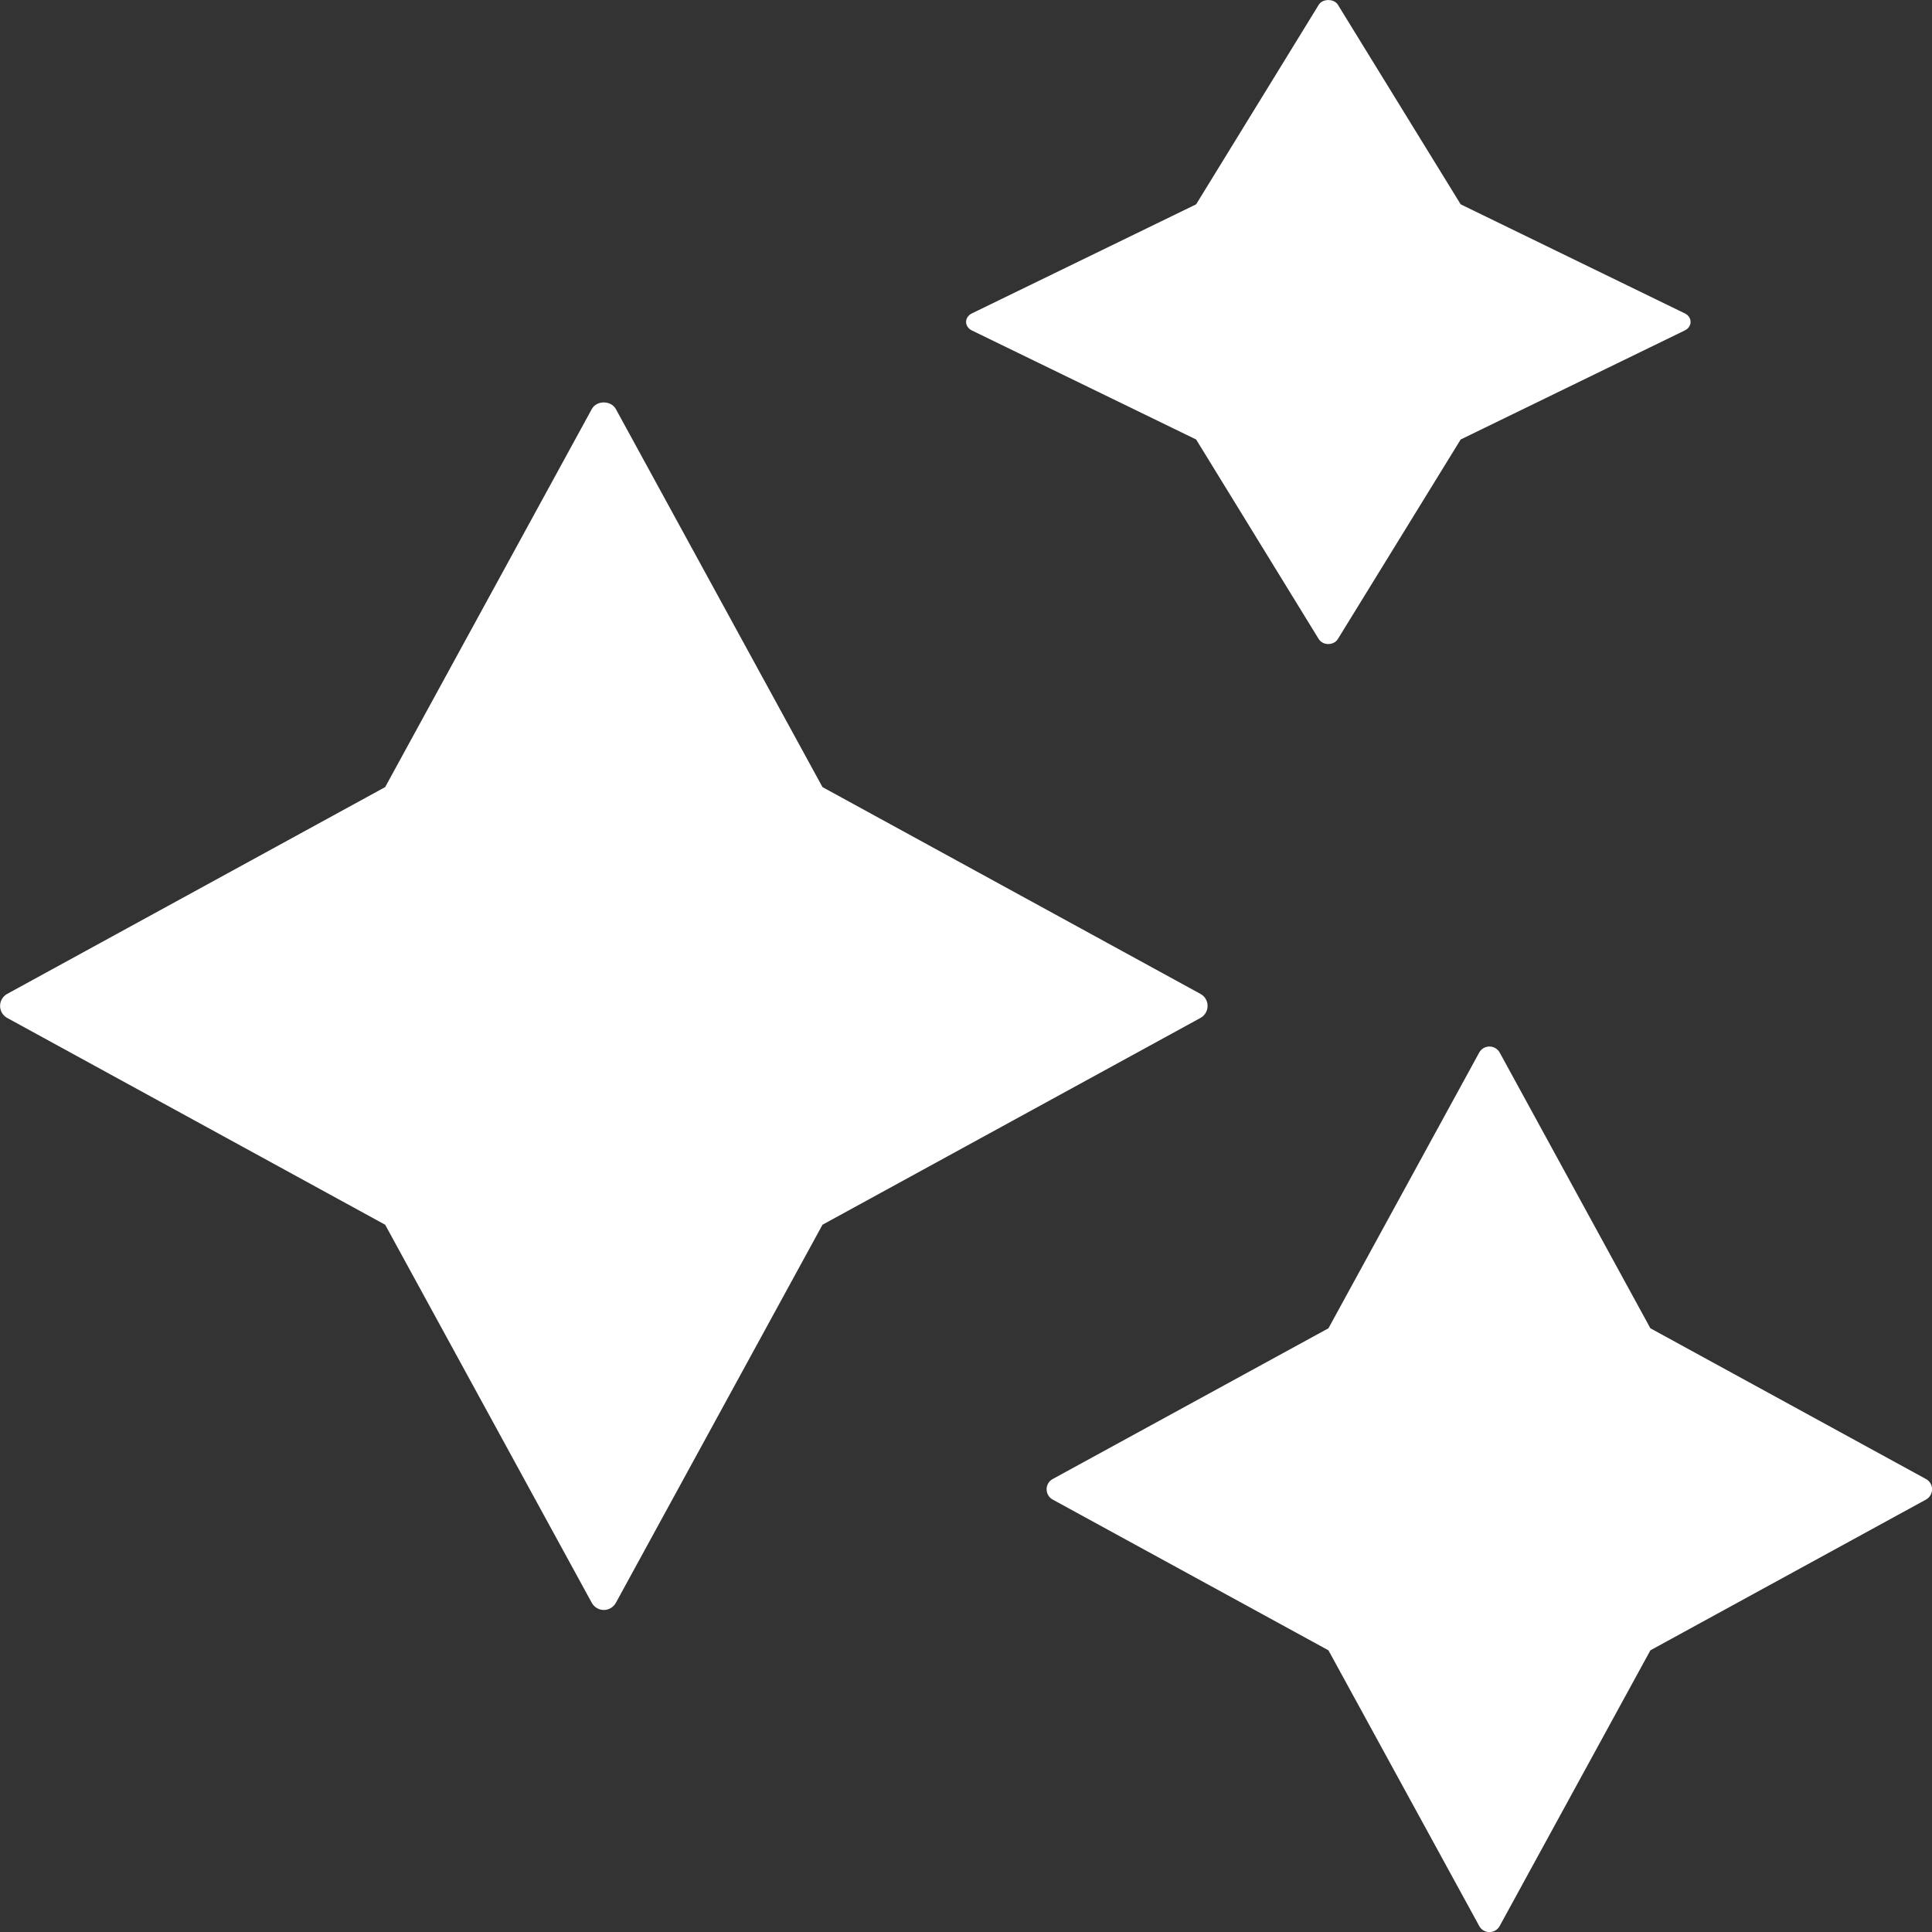
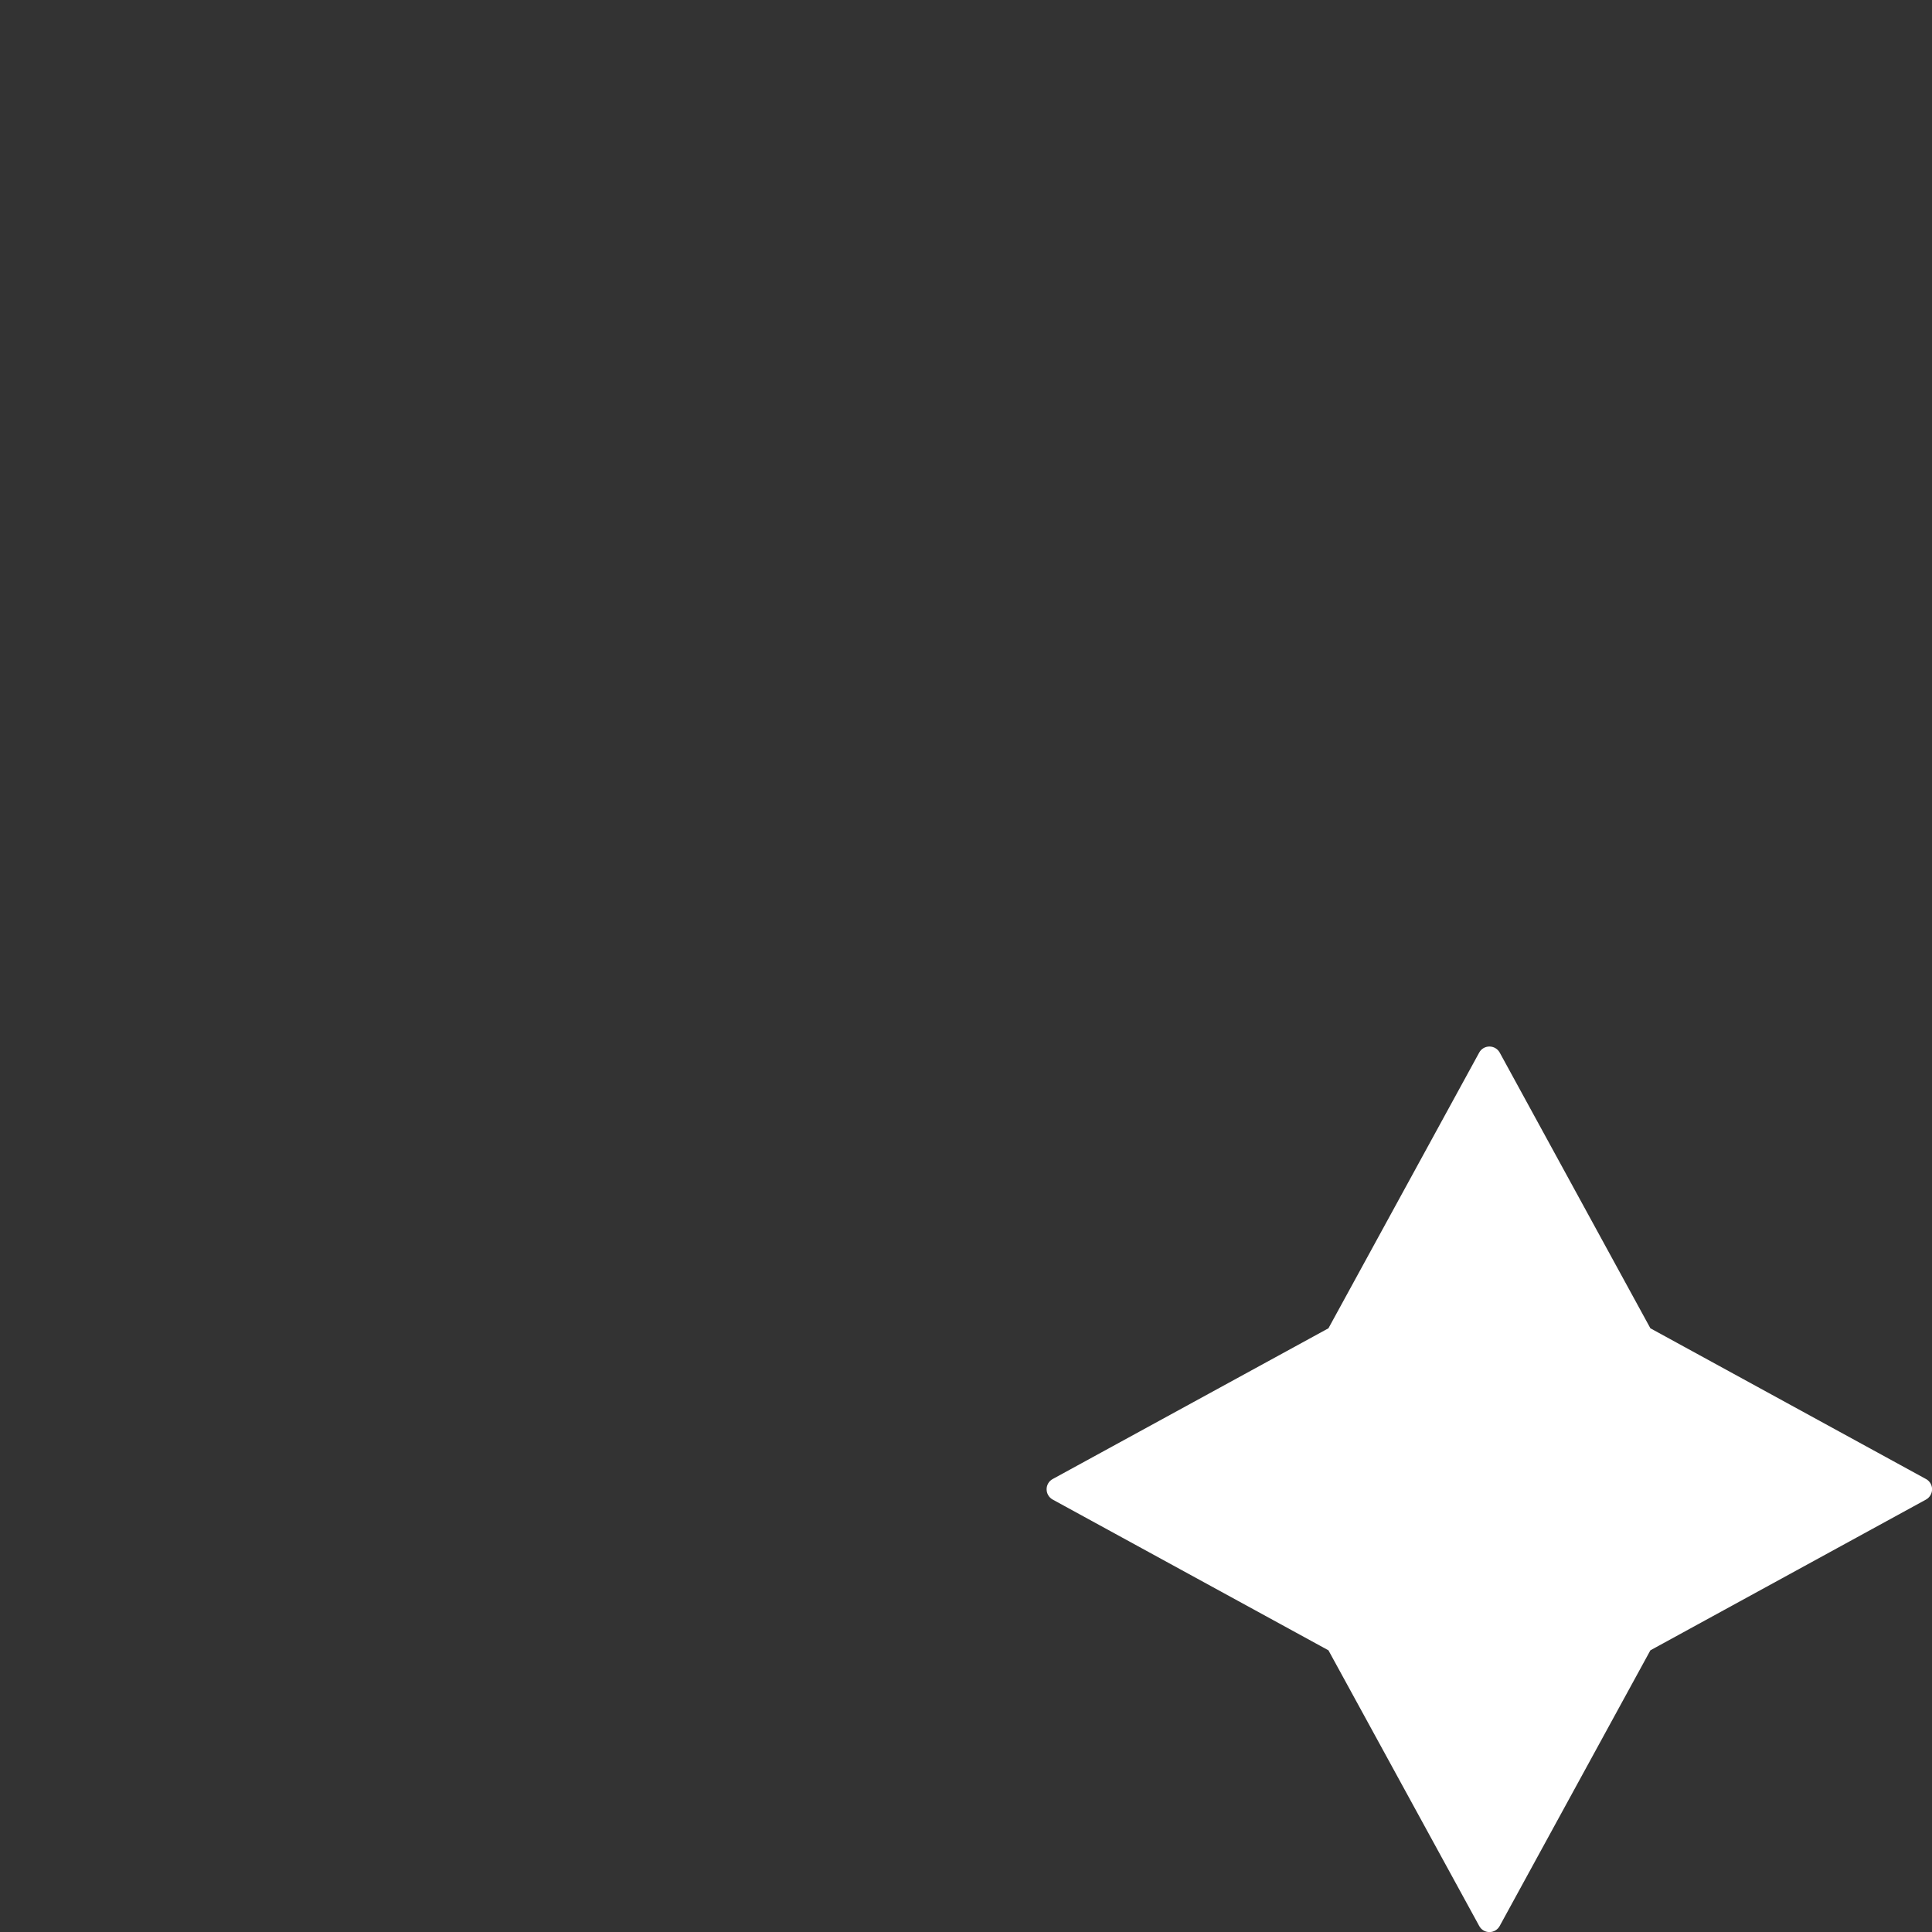
<svg xmlns="http://www.w3.org/2000/svg" width="25" height="25" viewBox="0 0 25 25" fill="none">
  <rect x="0" y="0" width="25" height="25" fill="#333333" stroke="none" />
-   <path d="M15.626 13.016C15.626 12.951 15.591 12.892 15.534 12.861L10.643 10.185L7.969 5.293C7.906 5.179 7.72 5.179 7.658 5.293L4.984 10.185L0.093 12.861C0.037 12.892 0.001 12.951 0.001 13.016C0.001 13.081 0.036 13.141 0.093 13.172L4.984 15.848L7.658 20.741C7.689 20.797 7.749 20.833 7.813 20.833C7.878 20.833 7.938 20.797 7.969 20.741L10.643 15.848L15.534 13.172C15.591 13.141 15.626 13.081 15.626 13.016Z" fill="white" />
-   <path d="M12.574 4.275L15.478 5.687L17.064 8.269C17.089 8.309 17.136 8.334 17.188 8.334C17.24 8.334 17.287 8.309 17.312 8.269L18.901 5.687L21.803 4.275C21.848 4.253 21.876 4.211 21.876 4.165C21.876 4.12 21.848 4.078 21.803 4.056L18.901 2.644L17.312 0.061C17.262 -0.02 17.114 -0.019 17.065 0.061L15.478 2.644L12.575 4.056C12.53 4.078 12.501 4.12 12.501 4.165C12.501 4.211 12.529 4.252 12.574 4.275Z" fill="white" />
  <path d="M24.923 19.139L21.356 17.188L19.406 13.62C19.379 13.572 19.329 13.542 19.273 13.542C19.218 13.542 19.167 13.572 19.141 13.62L17.19 17.188L13.621 19.139C13.573 19.165 13.543 19.216 13.543 19.271C13.543 19.326 13.573 19.377 13.621 19.404L17.19 21.355L19.141 24.922C19.167 24.971 19.218 25.001 19.273 25.001C19.329 25.001 19.379 24.971 19.406 24.922L21.356 21.355L24.923 19.404C24.971 19.377 25.001 19.326 25.001 19.271C25.001 19.216 24.971 19.165 24.923 19.139Z" fill="white" />
</svg>